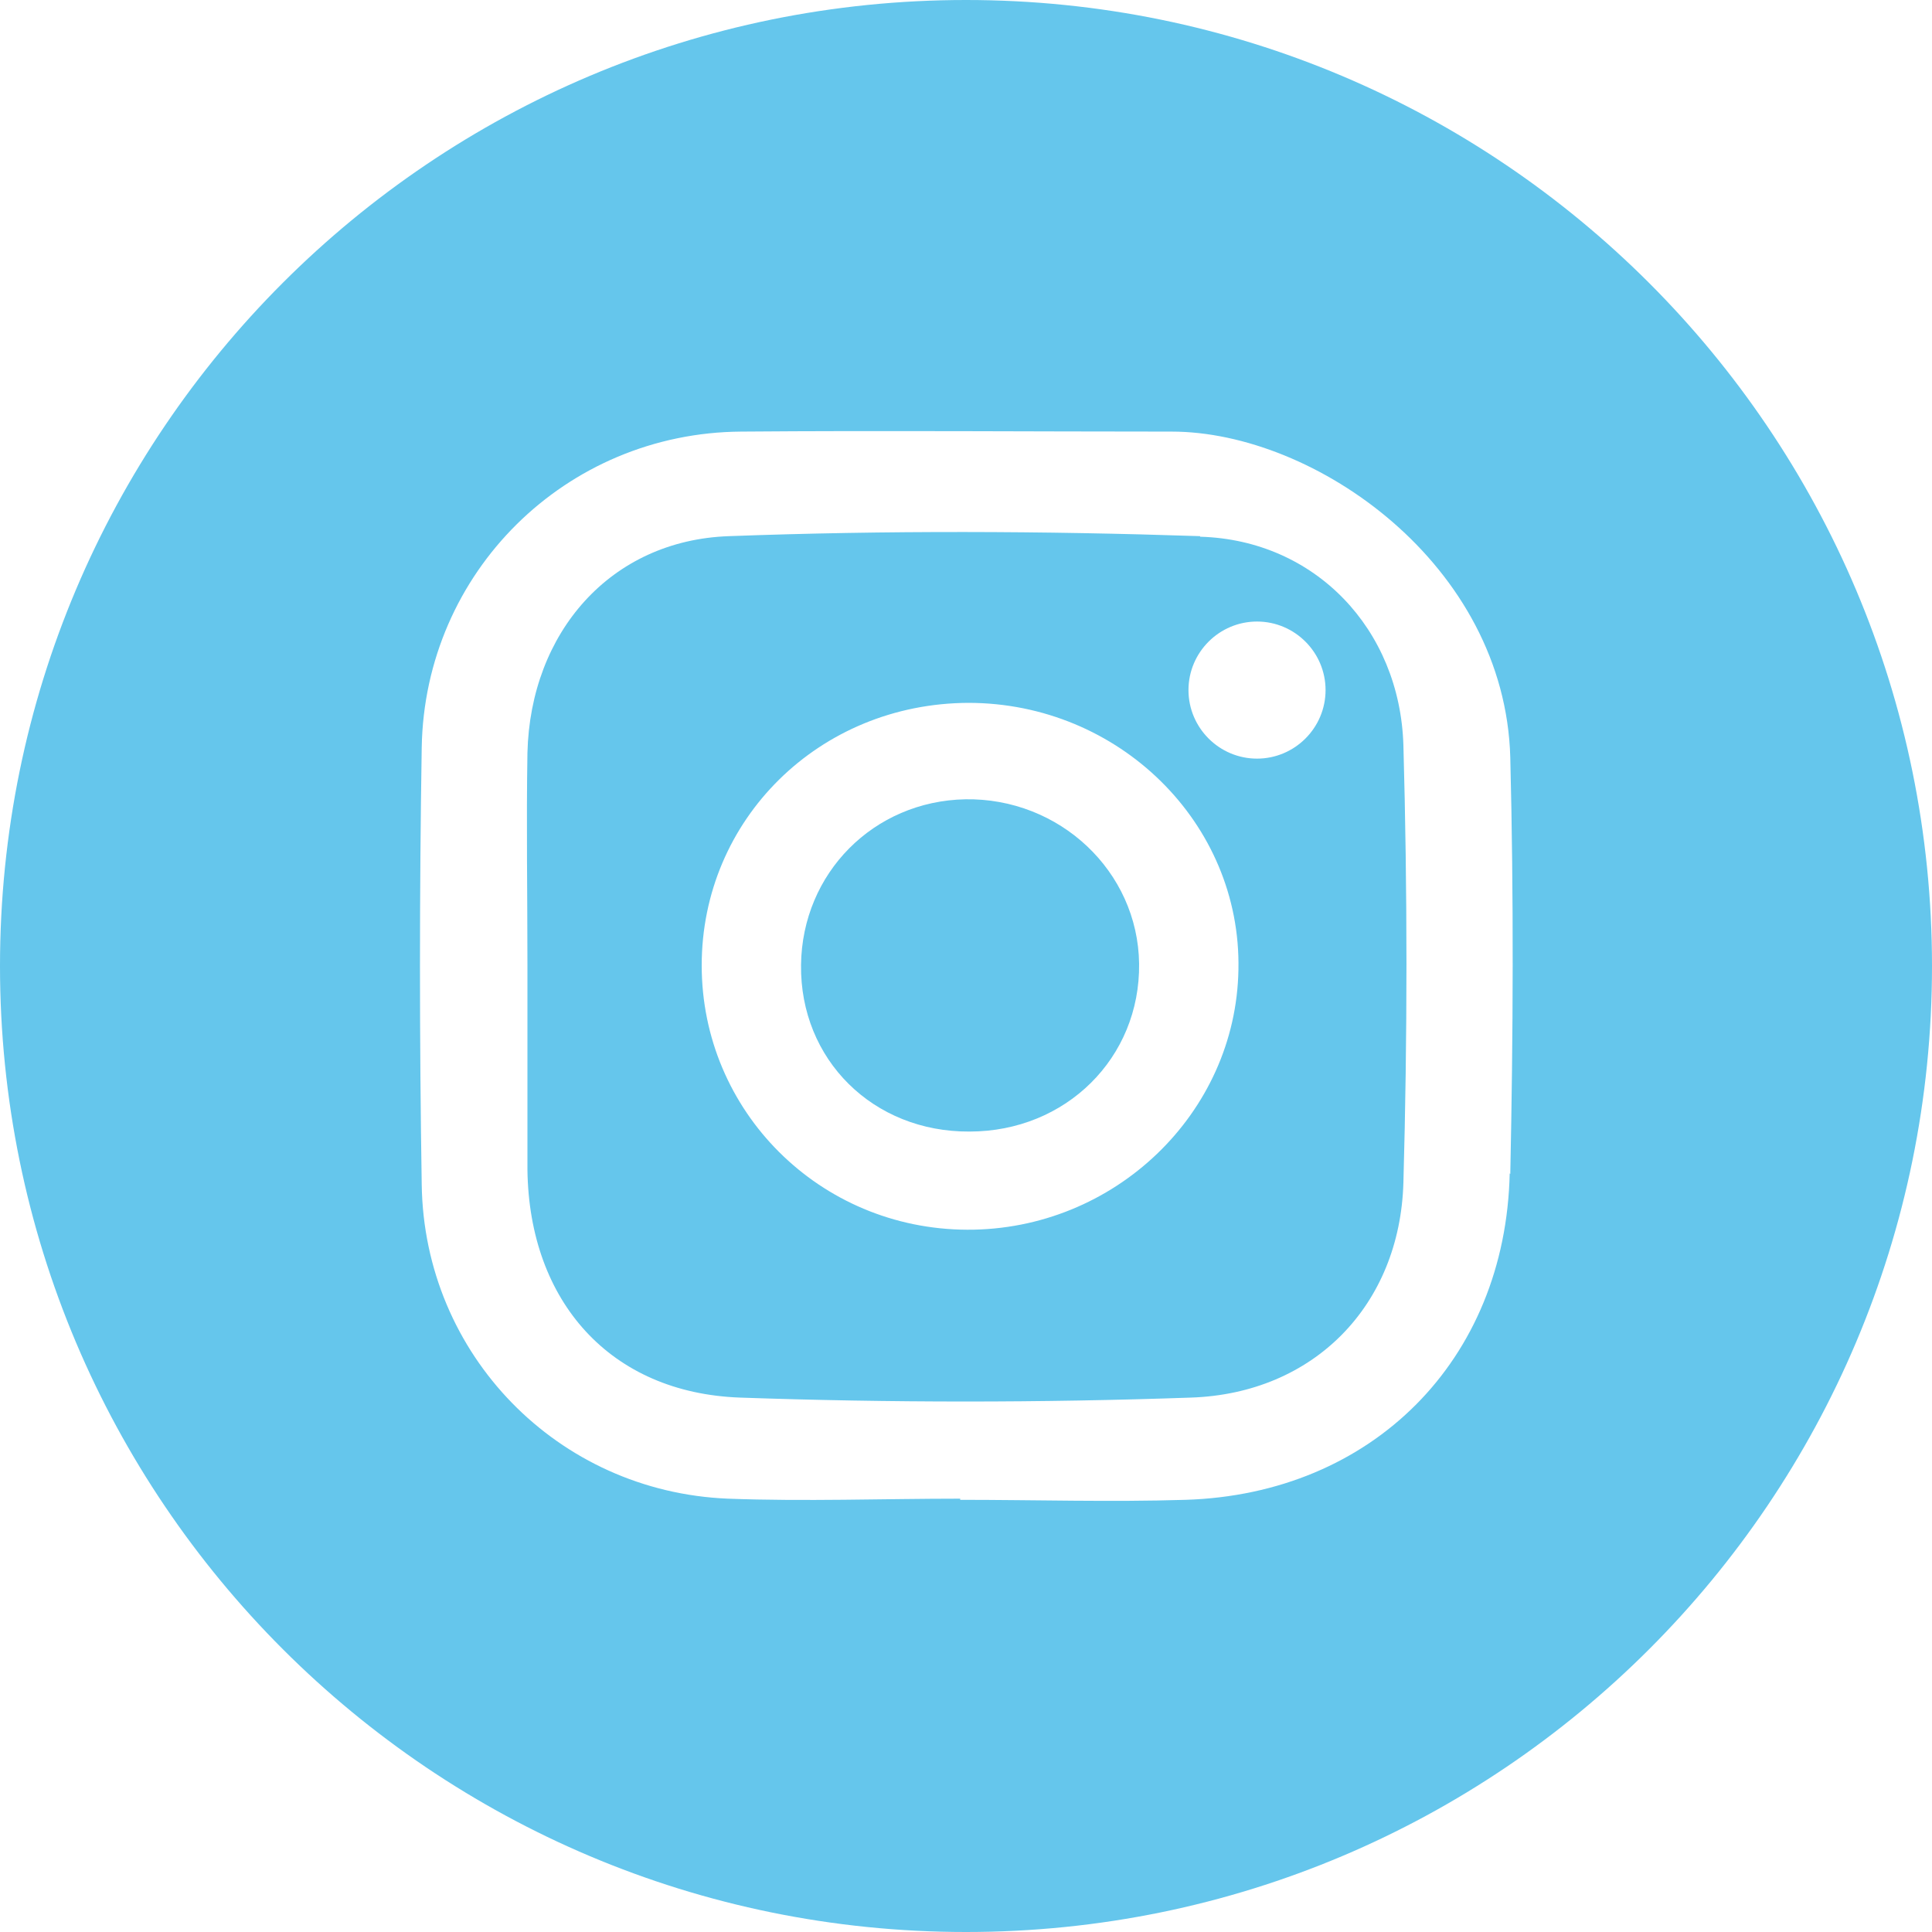
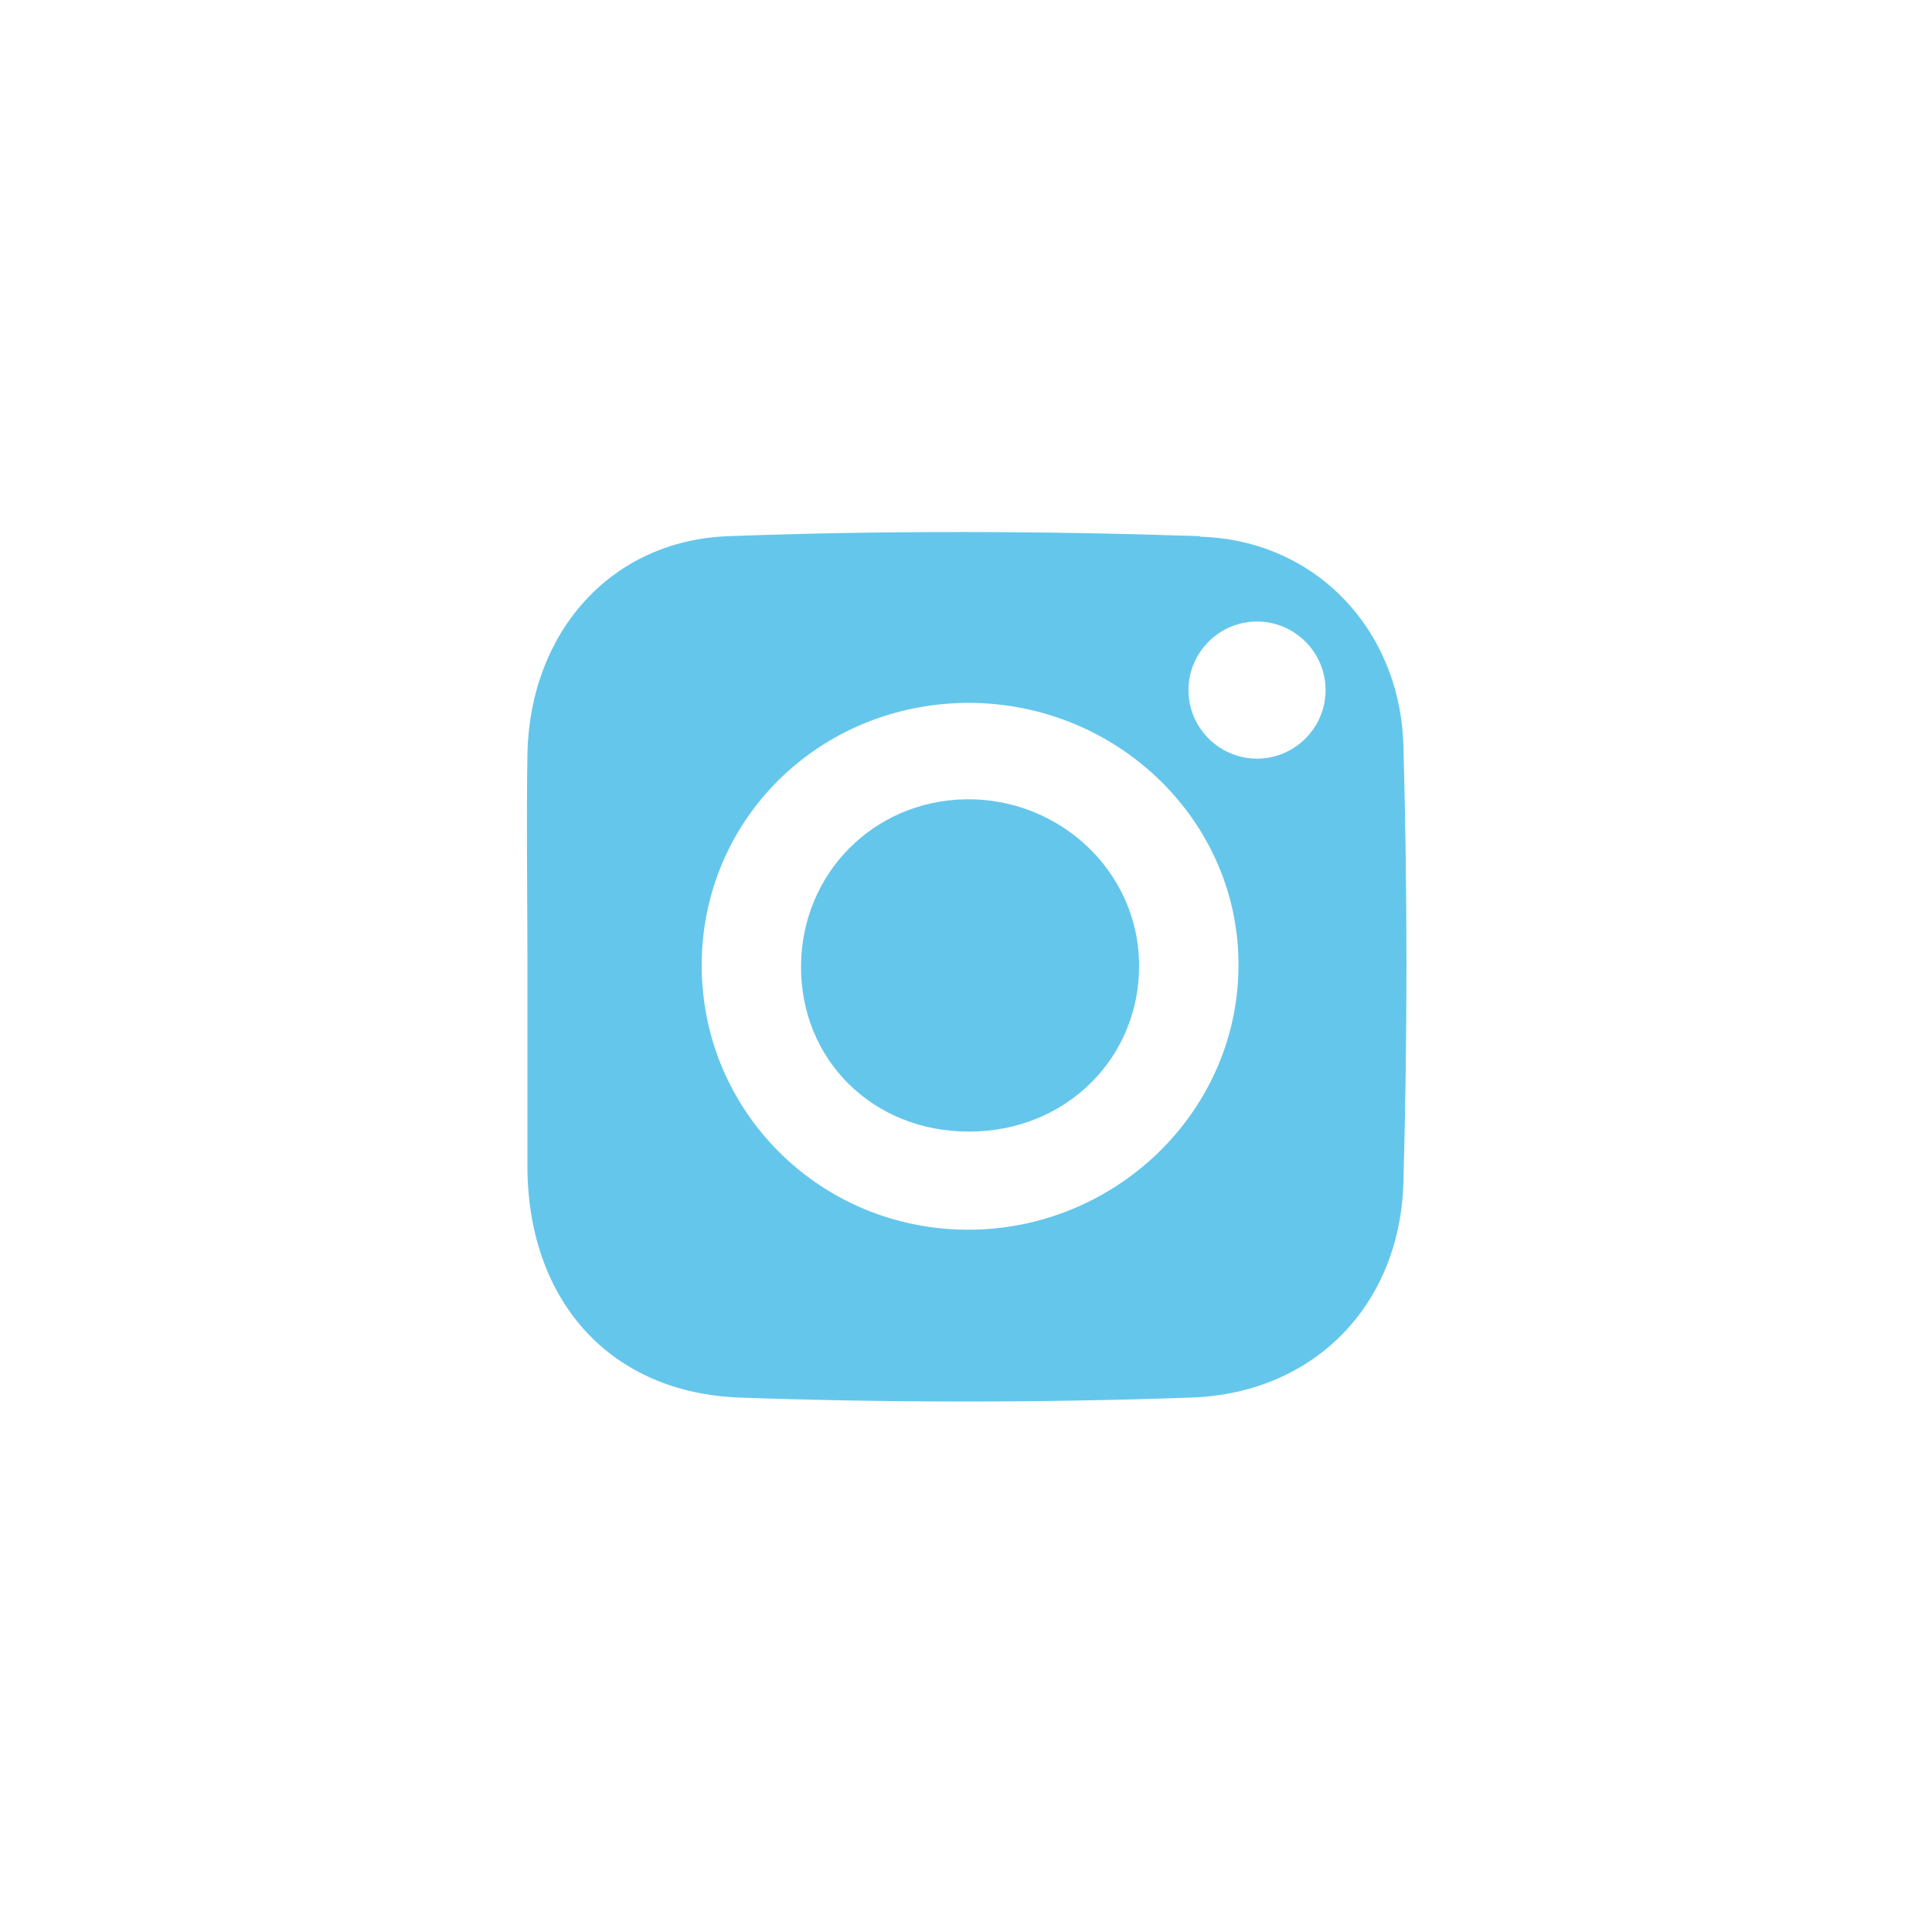
<svg xmlns="http://www.w3.org/2000/svg" id="Capa_2" width="332.6" height="332.6" viewBox="0 0 332.6 332.6">
  <defs>
    <style>.cls-1{fill:#65c6ec;}</style>
  </defs>
  <g id="Capa_2-2">
    <g id="Layer_1">
      <path class="cls-1" d="M206.6,92.3c-27-.9-54.1-1-81.1,0-20.4.7-34.2,16.6-34.7,37.3-.2,12.1,0,24.3,0,36.5s0,23.5,0,35.3c.3,22.7,14.3,38.4,36.6,39.2,25.8.9,51.8.9,77.6,0,21.2-.7,36-15.9,36.6-37,.7-25.1.7-50.2,0-75.3-.6-20-15.2-35.3-34.9-35.9h-.1ZM166.5,211.7c-25.4-.1-45.7-20.4-45.7-45.5s20.2-45.1,45.9-45.2c25.9,0,47,20.7,46.5,45.9-.4,24.8-21.4,44.9-46.7,44.8h0ZM216.4,130.6c-6.5,0-11.8-5.3-11.8-11.8s5.3-11.8,11.8-11.8,11.8,5.3,11.8,11.8-5.3,11.8-11.8,11.8Z" />
      <path class="cls-1" d="M166.2,137.6c-15.8.3-28.1,12.7-28.3,28.5-.2,16.3,12.4,28.8,29,28.7,16.6,0,29.4-12.7,29.2-28.9-.2-15.9-13.7-28.6-30-28.3h.1Z" />
-       <path class="cls-1" d="M166.3,0C74.4,0,0,74.4,0,166.3s74.4,166.3,166.3,166.3,166.3-74.4,166.3-166.3S258.1,0,166.3,0ZM259.9,202c-.7,32.2-23.7,55.2-55.8,56.2-12.9.4-25.9,0-38.8,0v-.2c-13.3,0-26.7.5-40,0-29.3-1.2-52.3-24.8-52.7-54.1-.4-25.1-.4-50.2,0-75.2.5-30.2,24.8-54.2,55-54.4,24.7-.2,49.4,0,74.1,0s57.4,22.9,58.3,56.1c.6,23.9.5,47.8,0,71.7h0Z" />
    </g>
  </g>
</svg>